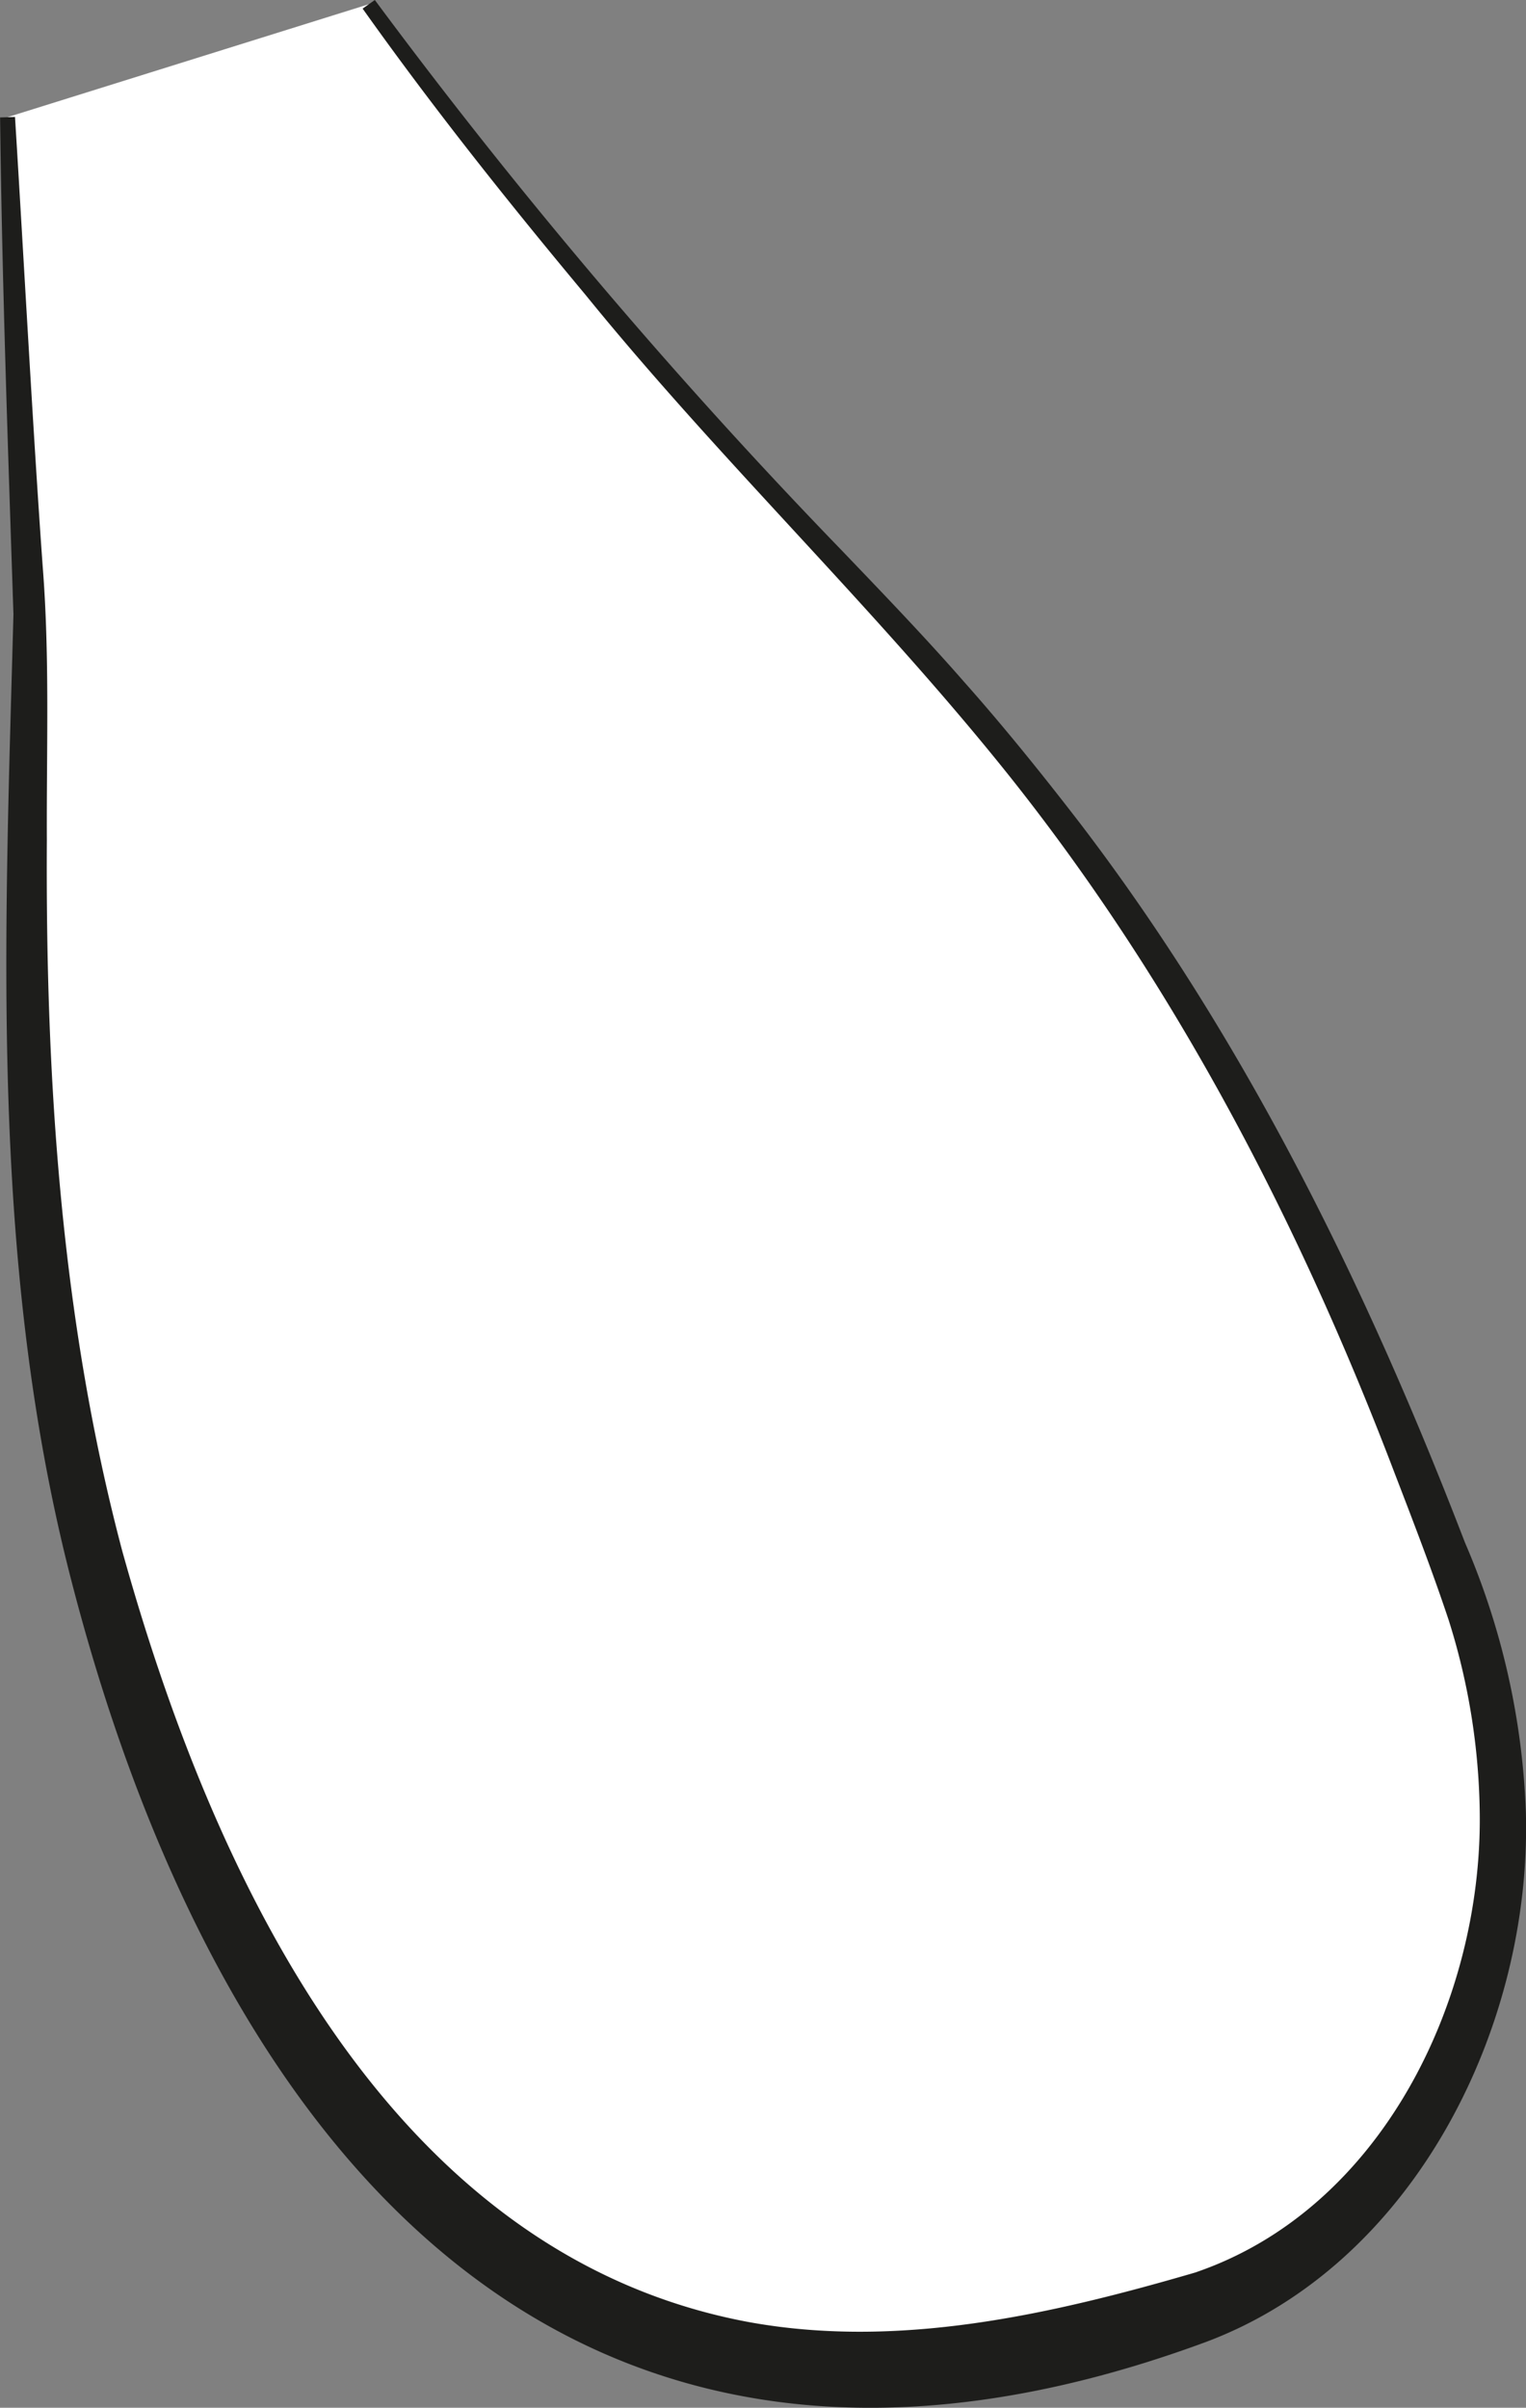
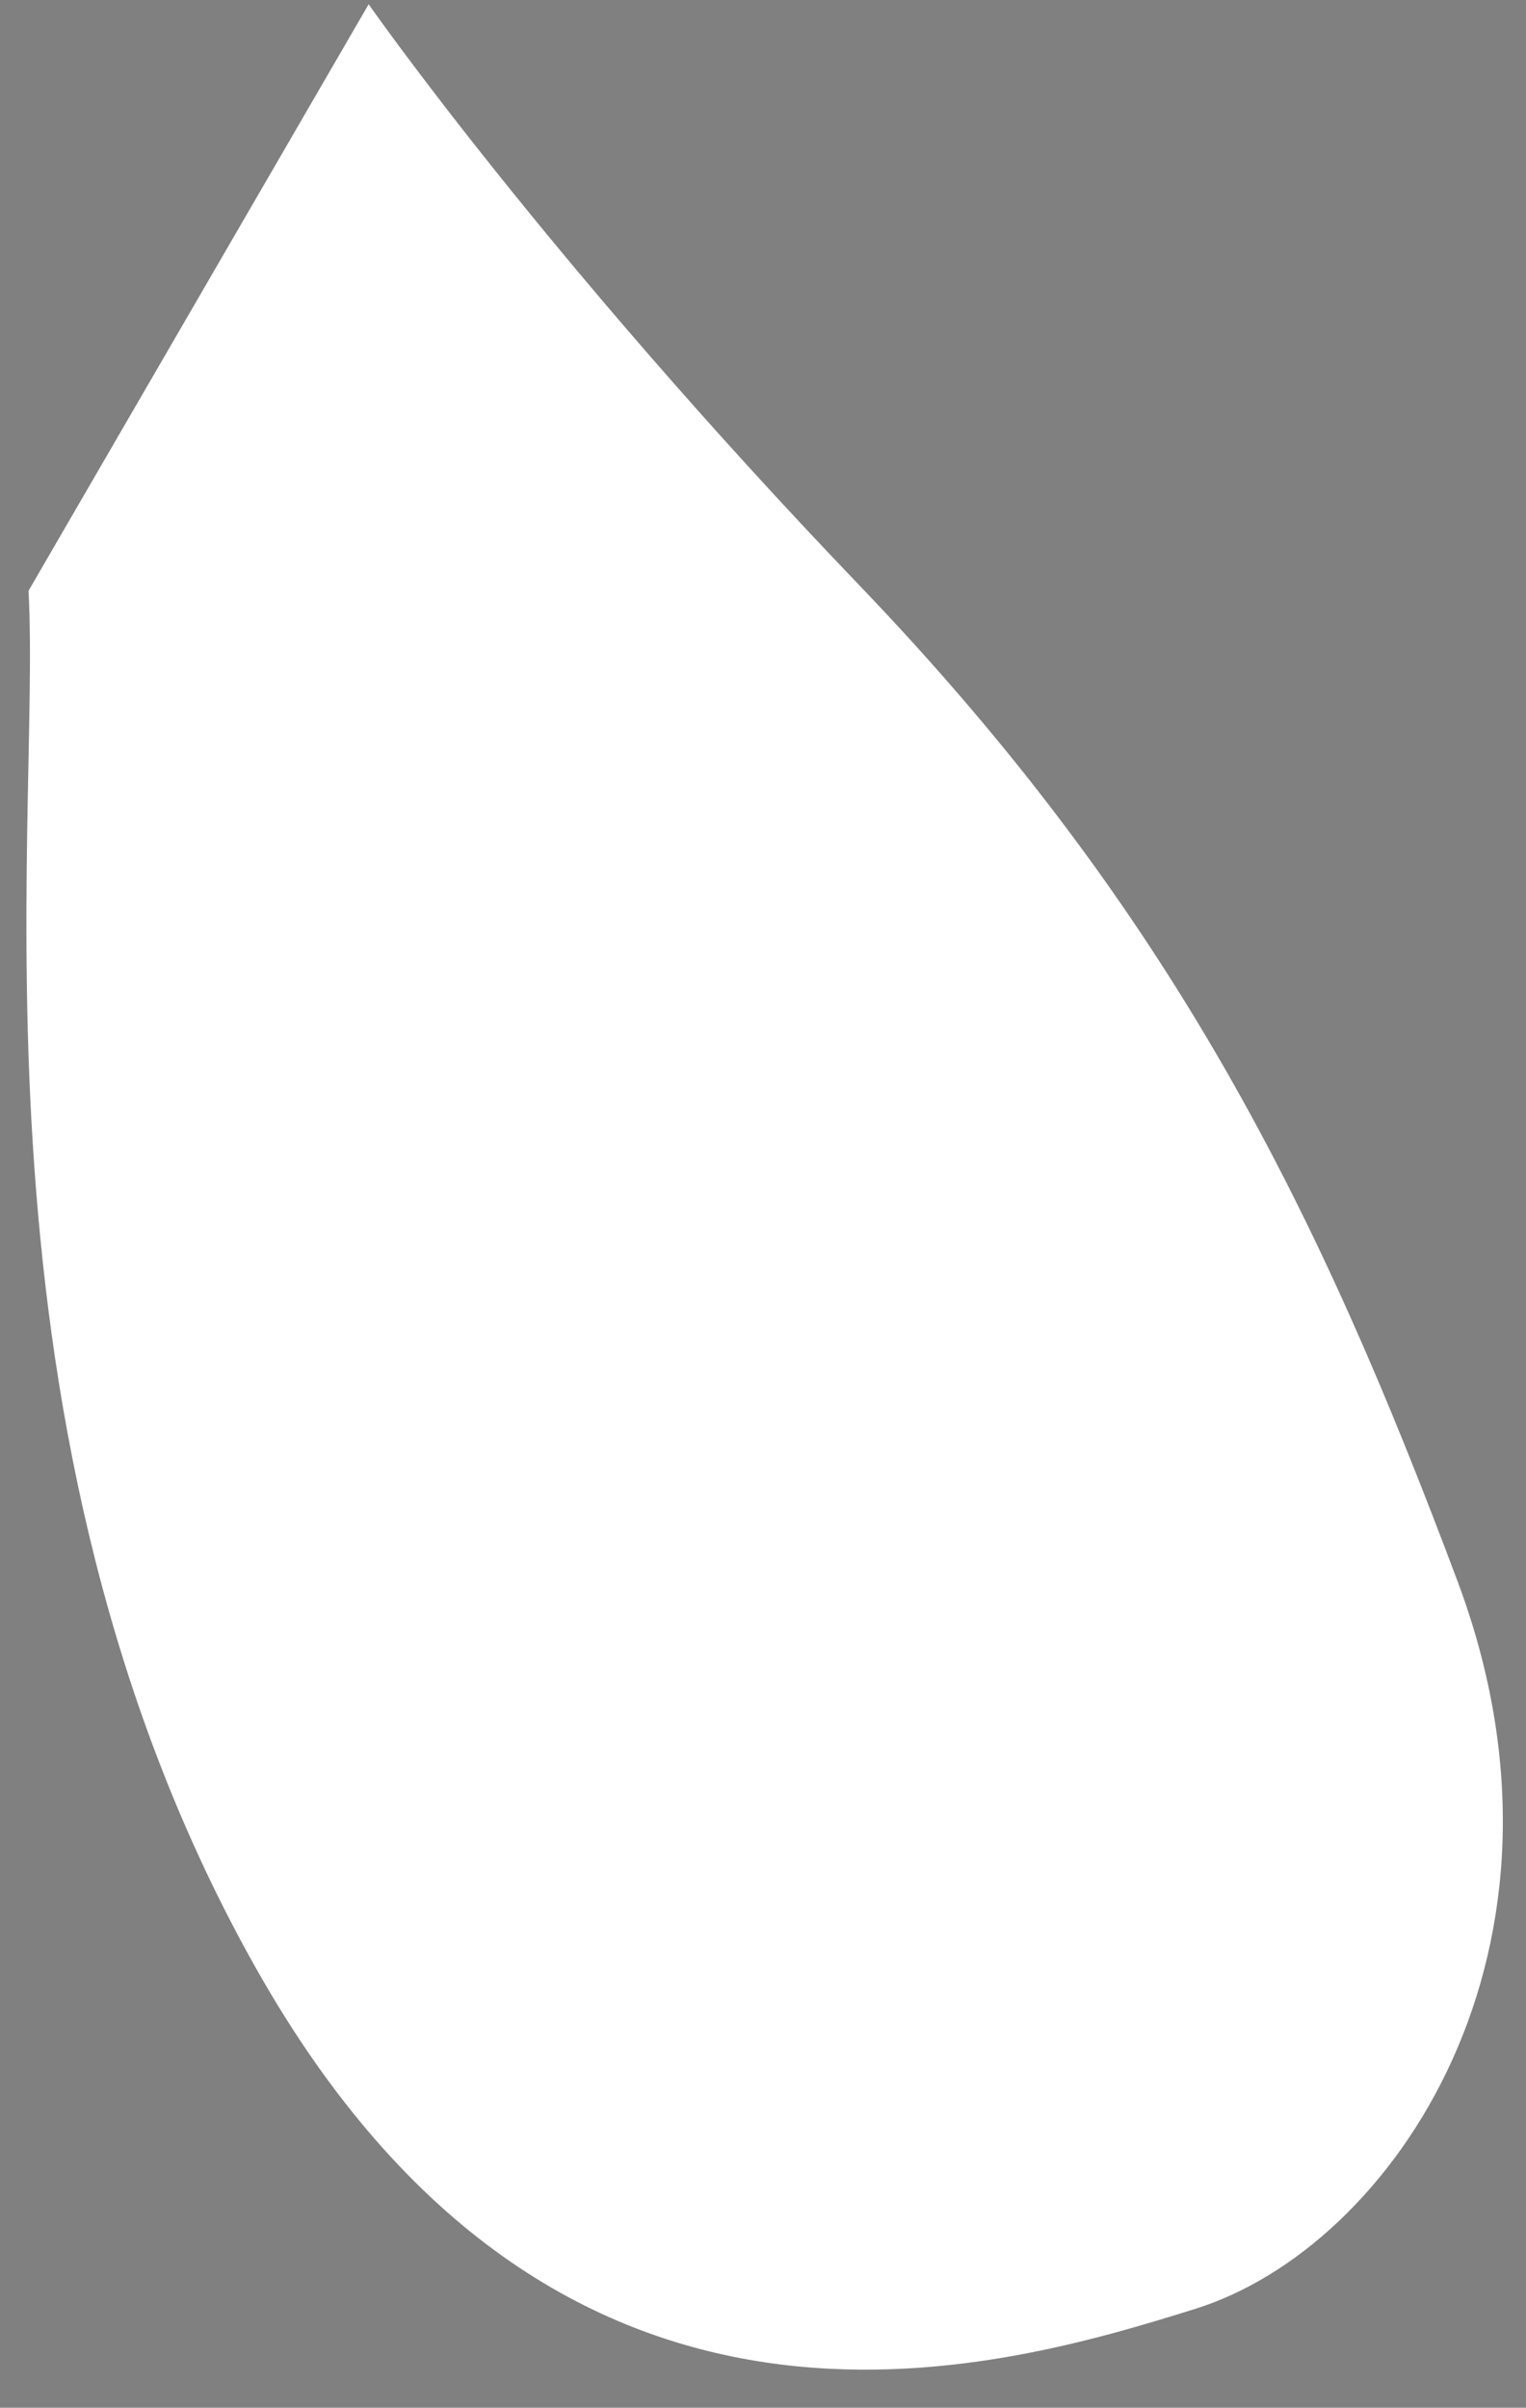
<svg xmlns="http://www.w3.org/2000/svg" width="169.238" height="267.032" viewBox="0 0 169.238 267.032">
  <rect x="0" y="0" width="169.238" height="267.032" fill="#808080" stroke="none" />
  <g id="Сгруппировать_370" data-name="Сгруппировать 370" transform="translate(-298.813 -362.862)">
-     <path id="Контур_1087" data-name="Контур 1087" d="M321.264,340.983s19.57,28.086,54.417,64.437,51.073,69.671,66.346,110.462-7.135,73.842-29.1,80.693-70.693,21.5-104.1-37.676S284.972,432,283.542,406.033s-2.337-52.527-2.337-52.527" transform="translate(18.434 22.352)" fill="#fff" />
-     <path id="Контур_1088" data-name="Контур 1088" d="M322,340.539a609.984,609.984,0,0,0,51.75,61.01c4.606,4.813,9.289,9.669,13.7,14.725,4.4,4.95,8.736,10.35,12.772,15.588,18.386,24.085,31.832,51.555,42.668,79.735a82.918,82.918,0,0,1,6.765,30c.641,23.718-12.351,50-35.468,58.672-71.116,26.271-110.242-21.994-126.291-86.2-8.58-34.606-6.92-70.167-5.975-105.395-.6-18.25-1.265-36.857-1.481-55.108l1.654-.056c.907,14.528,2.034,35.581,3.084,50.017.777,10.015.4,20.192.446,30.191-.149,26.5,1.571,53.187,8.36,78.82,9.921,35.669,29.3,77.922,69.291,85.493,16.631,3.083,33.608-.764,49.664-5.446,20.616-6.989,31.841-30.053,31.6-50.921a73.66,73.66,0,0,0-3.45-21.461c-1.821-5.471-3.934-10.935-6.005-16.323-10.644-27.959-24.583-54.732-43.369-78.1-14.65-18.2-31.658-34.43-46.387-52.587-8.579-10.284-16.91-20.753-24.682-31.7Z" transform="translate(18.383 22.323)" fill="#1d1d1b" />
+     <path id="Контур_1087" data-name="Контур 1087" d="M321.264,340.983s19.57,28.086,54.417,64.437,51.073,69.671,66.346,110.462-7.135,73.842-29.1,80.693-70.693,21.5-104.1-37.676S284.972,432,283.542,406.033" transform="translate(18.434 22.352)" fill="#fff" />
  </g>
</svg>